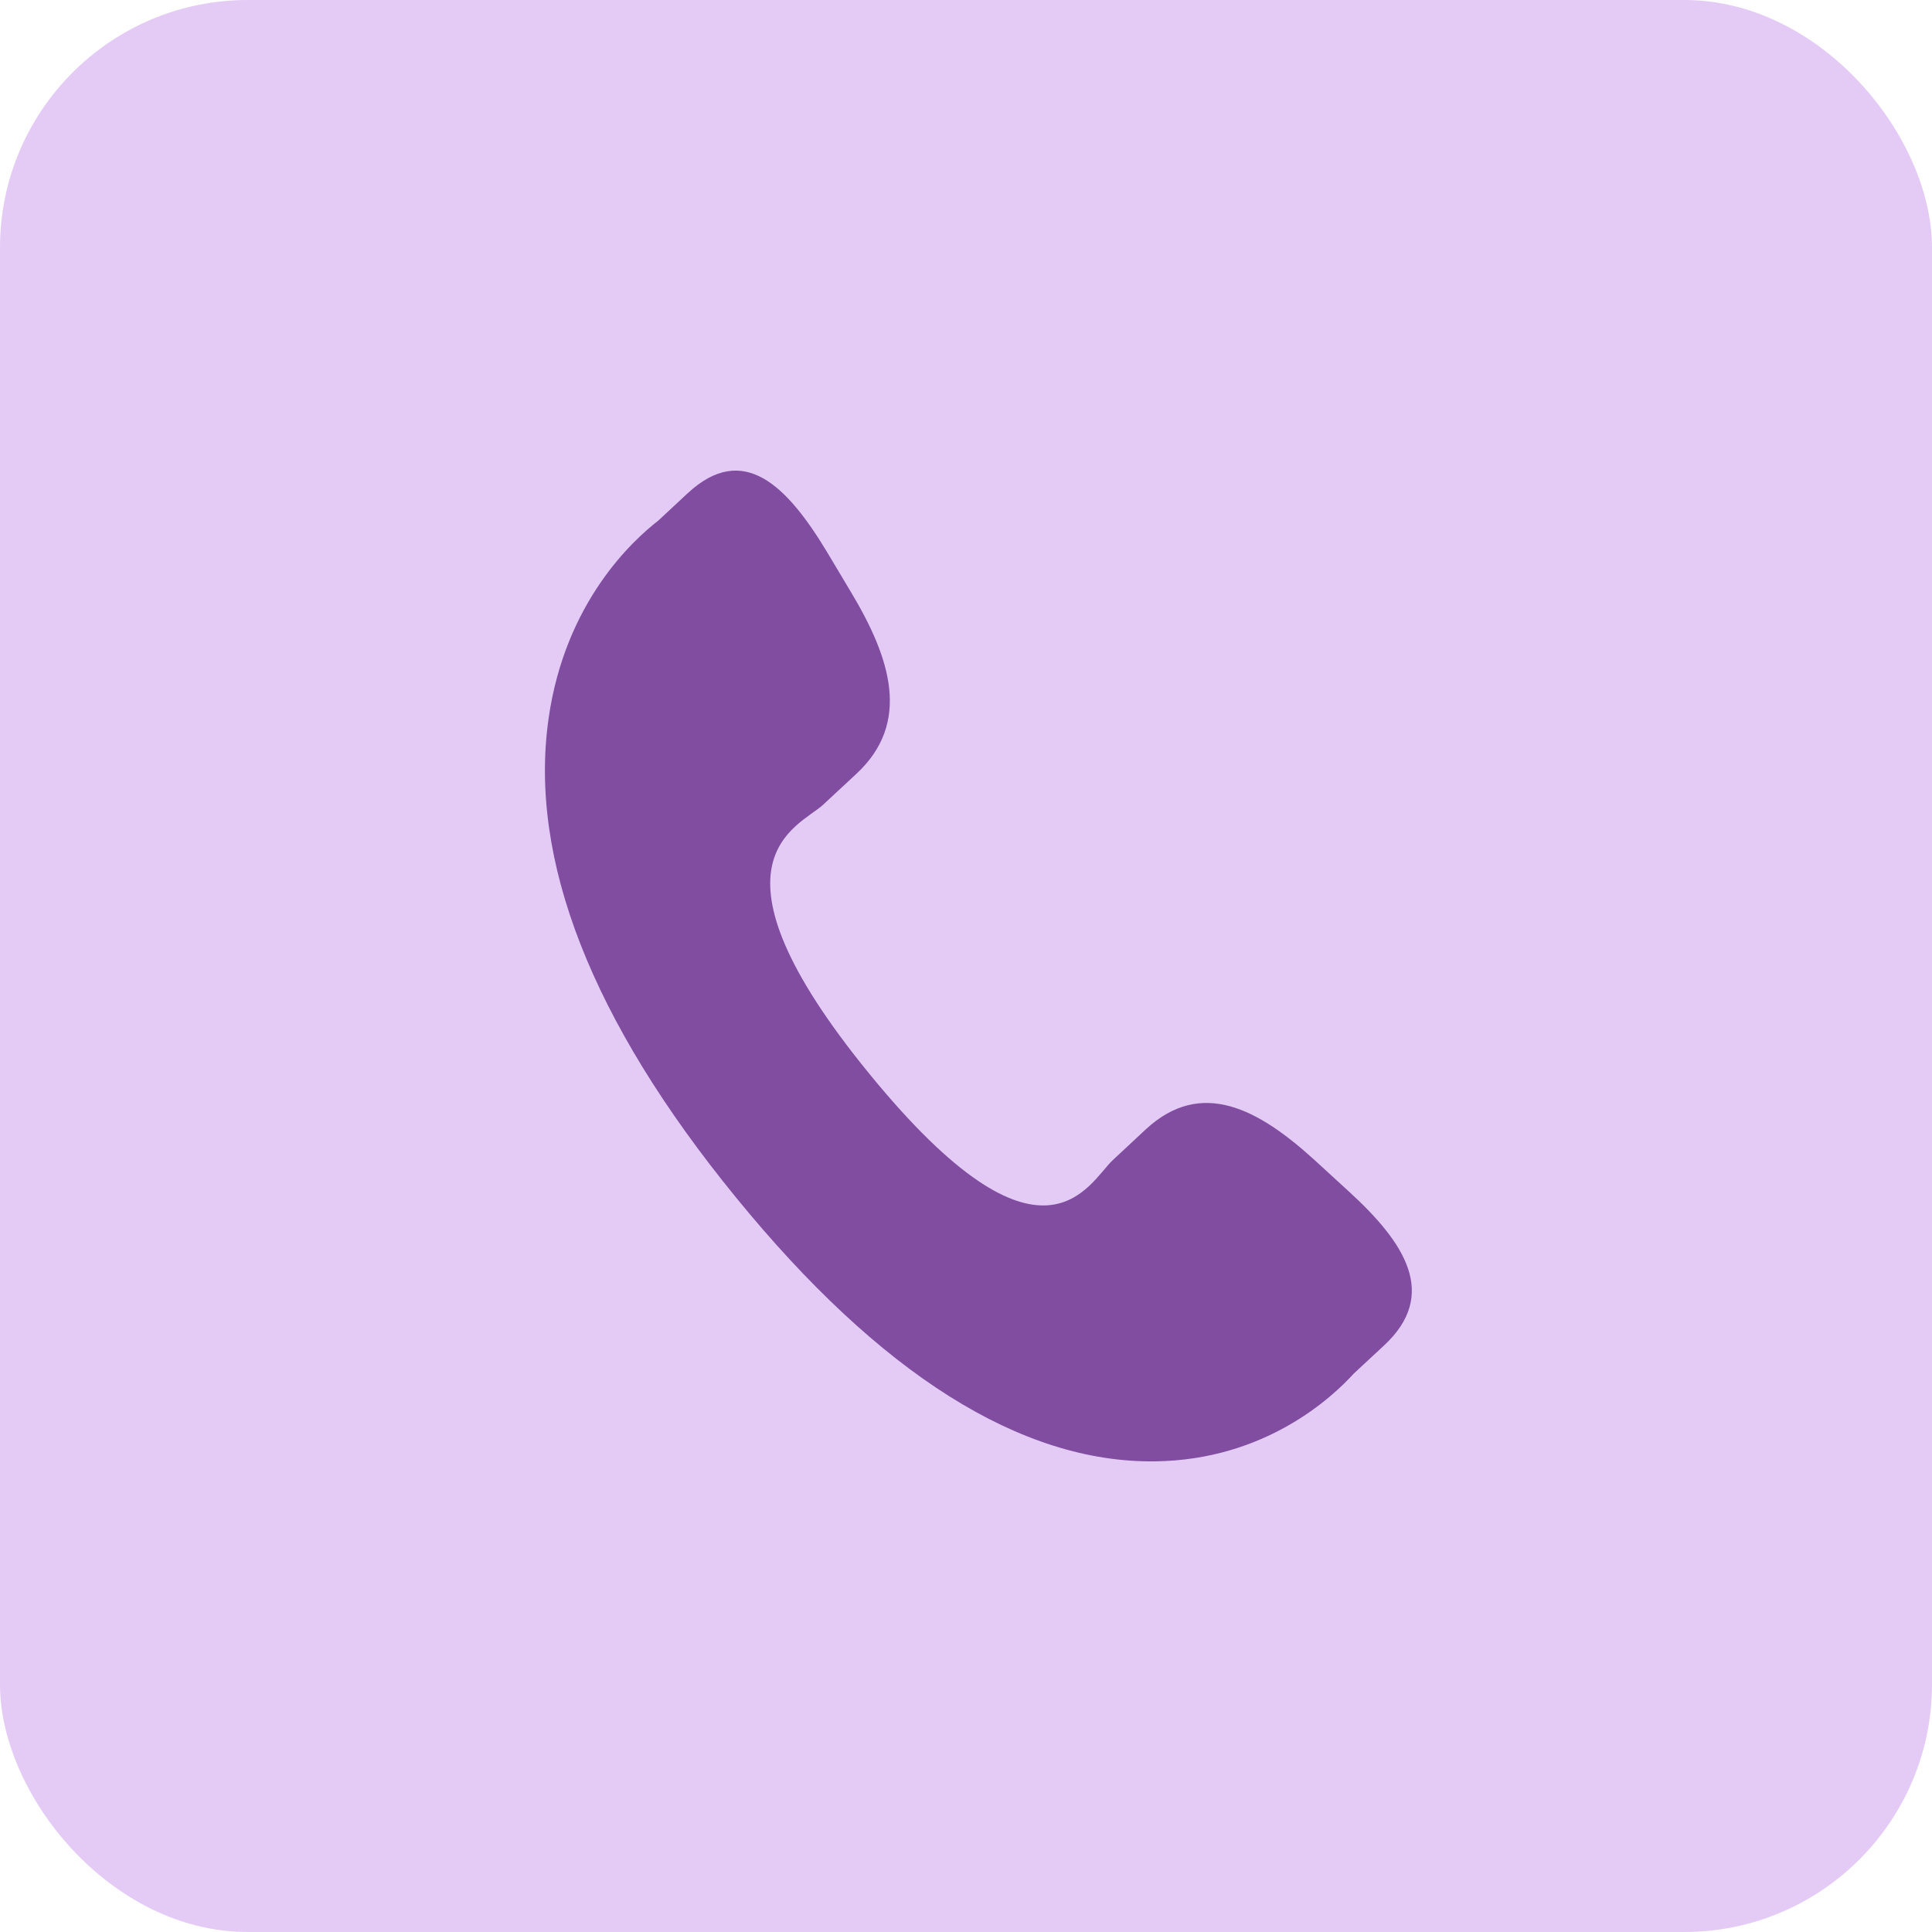
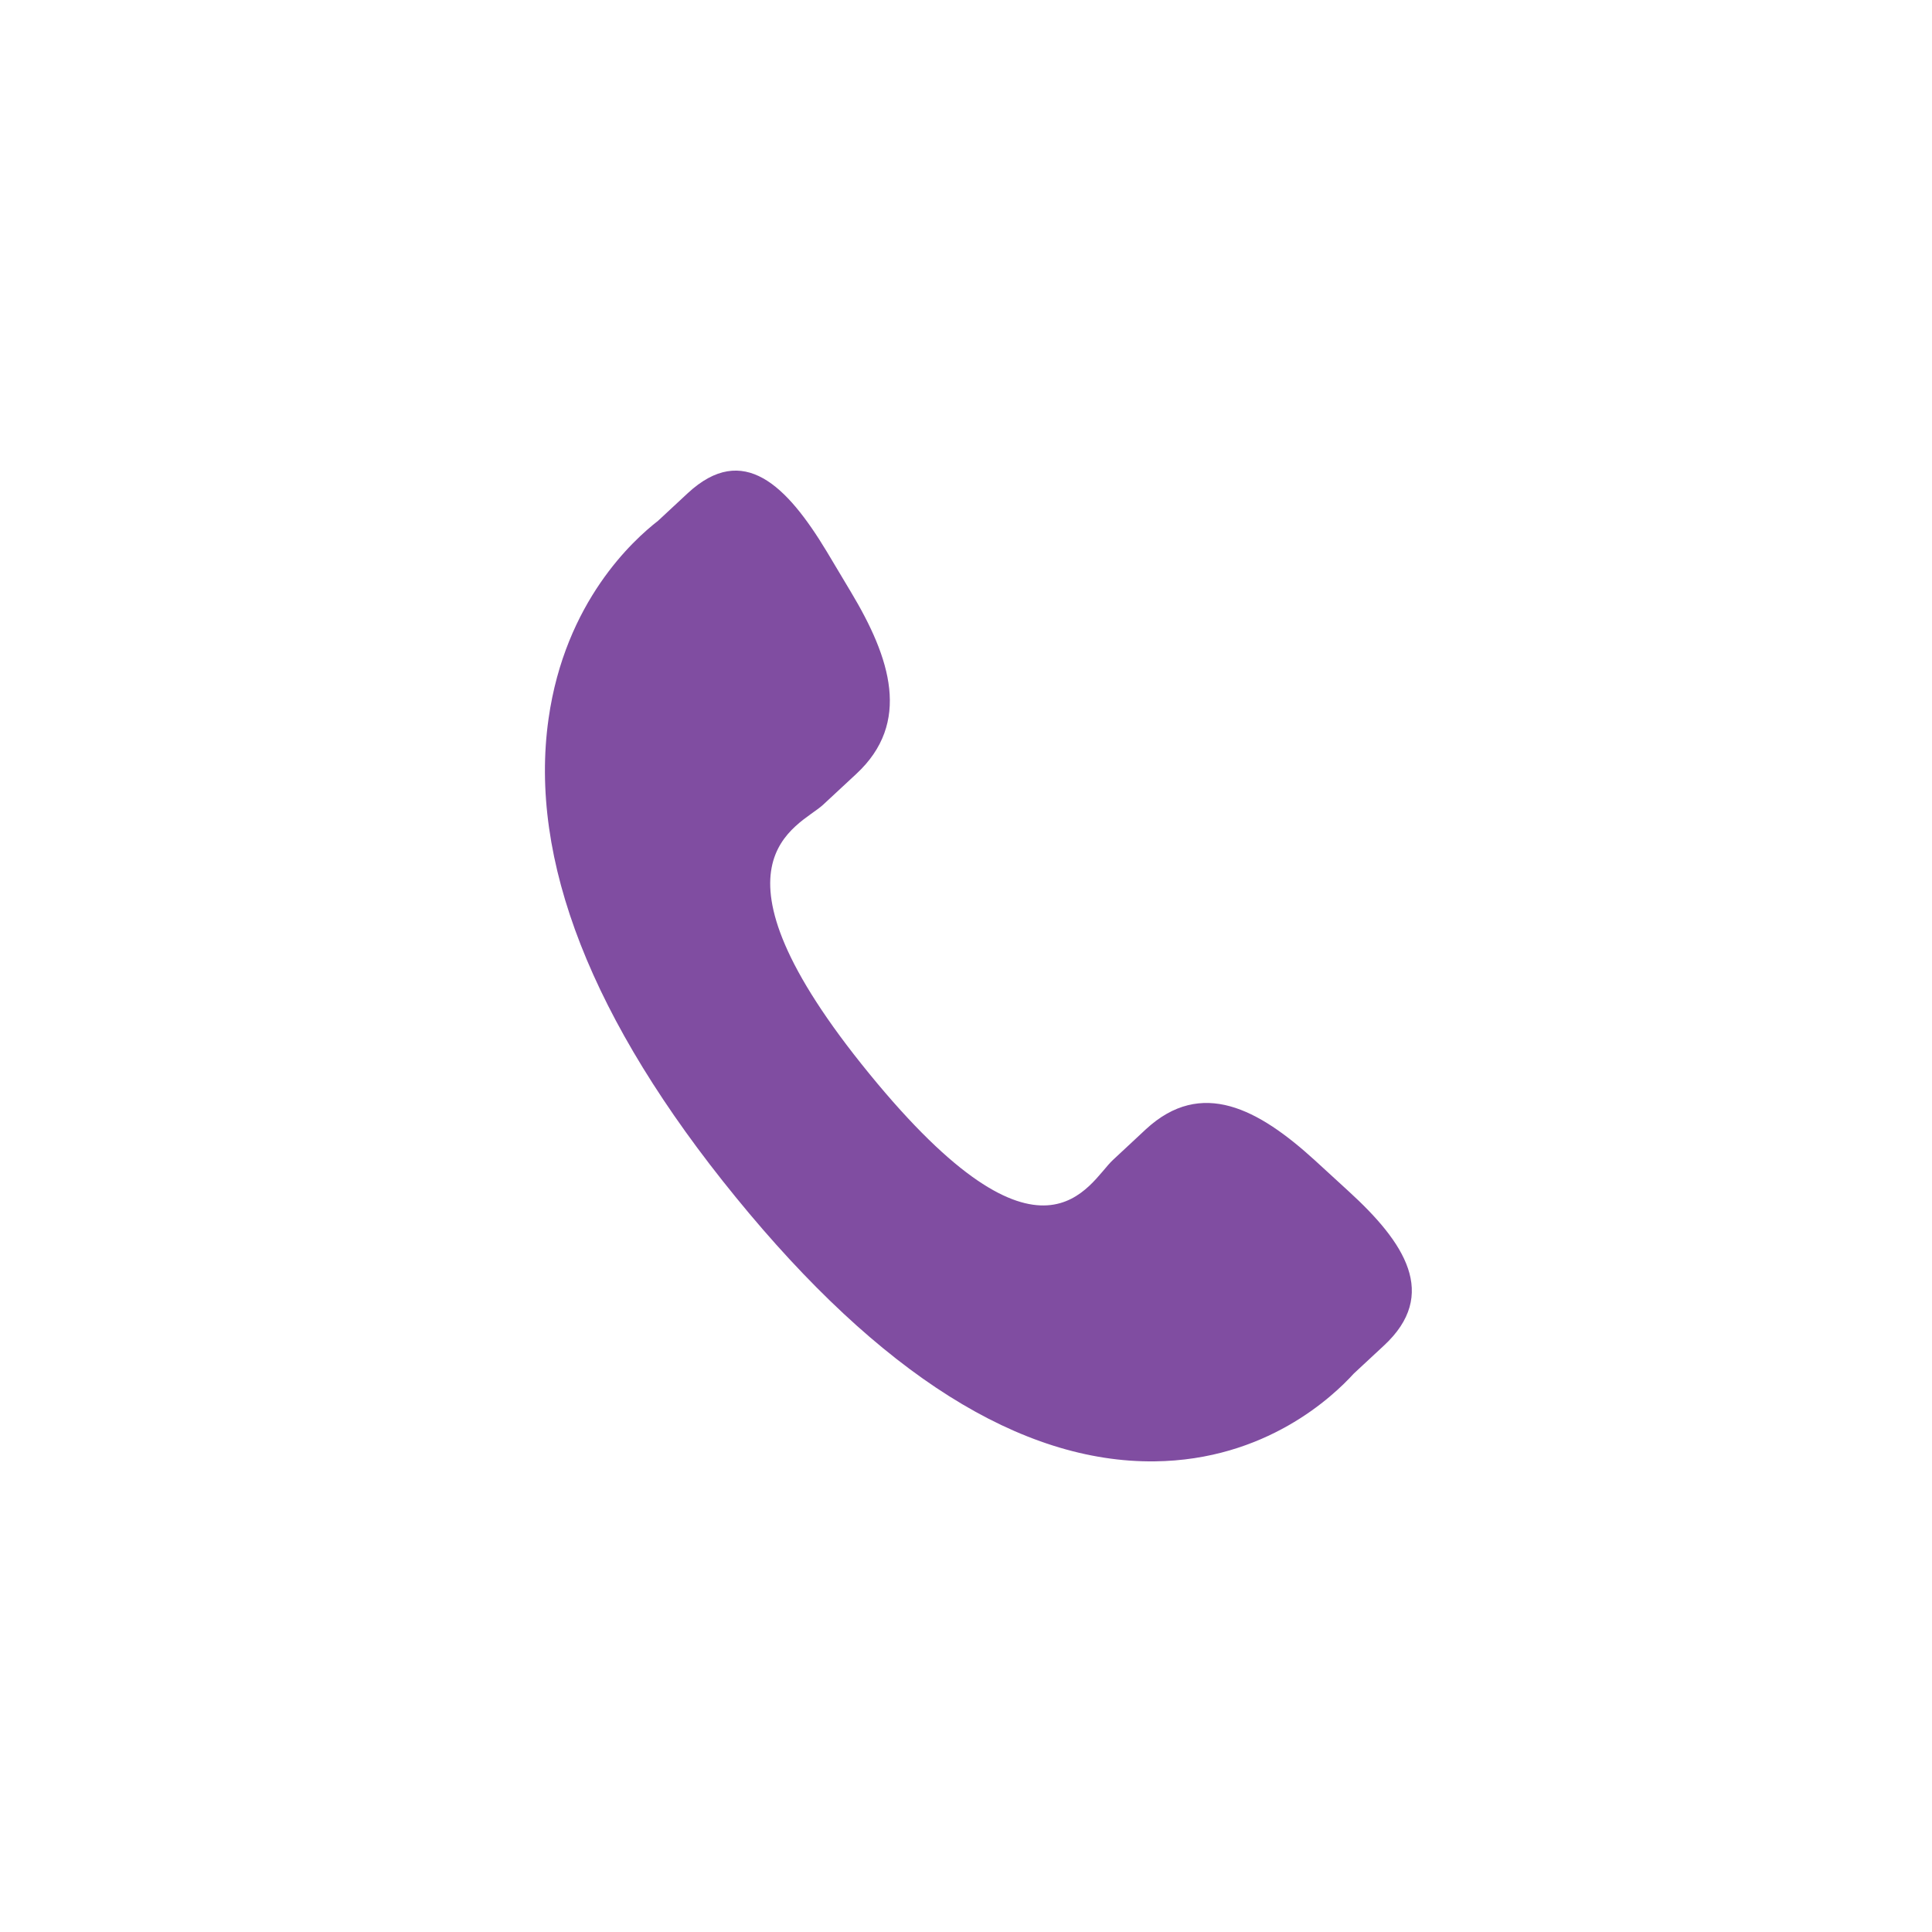
<svg xmlns="http://www.w3.org/2000/svg" width="78" height="78" viewBox="0 0 78 78" fill="none">
-   <rect width="78" height="78" rx="10" fill="#E4CBF6" />
  <path d="M53.08 46.841C50.811 44.774 48.509 43.522 46.268 45.586L44.93 46.833C43.951 47.738 42.131 51.968 35.093 43.346C28.058 34.733 32.245 33.393 33.225 32.495L34.57 31.246C36.799 29.178 35.958 26.574 34.35 23.894L33.38 22.27C31.765 19.596 30.007 17.84 27.772 19.906L26.564 21.029C25.576 21.796 22.815 24.287 22.146 29.02C21.34 34.699 23.882 41.202 29.708 48.338C35.526 55.476 41.222 59.062 46.618 58.999C51.103 58.948 53.811 56.385 54.658 55.453L55.87 54.327C58.099 52.264 56.714 50.162 54.444 48.091L53.08 46.841Z" fill="#804DA1" />
</svg>